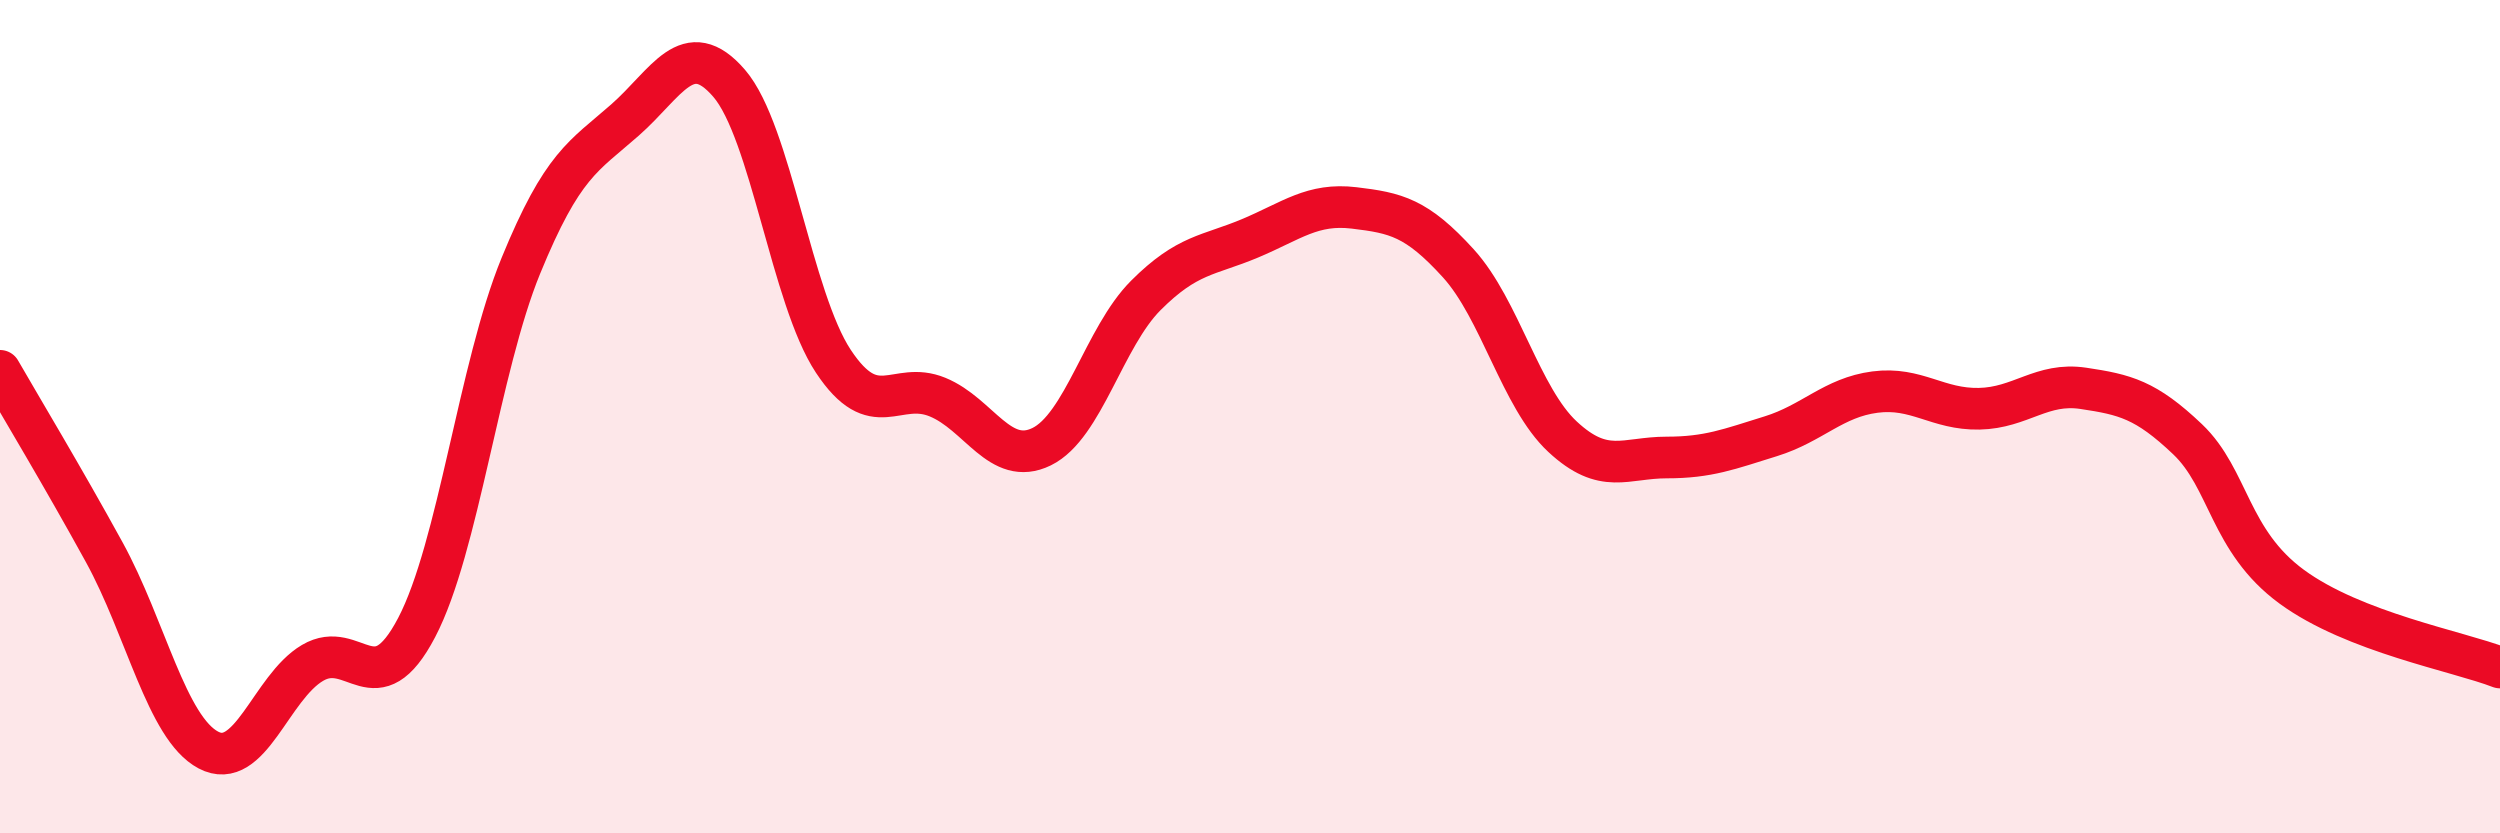
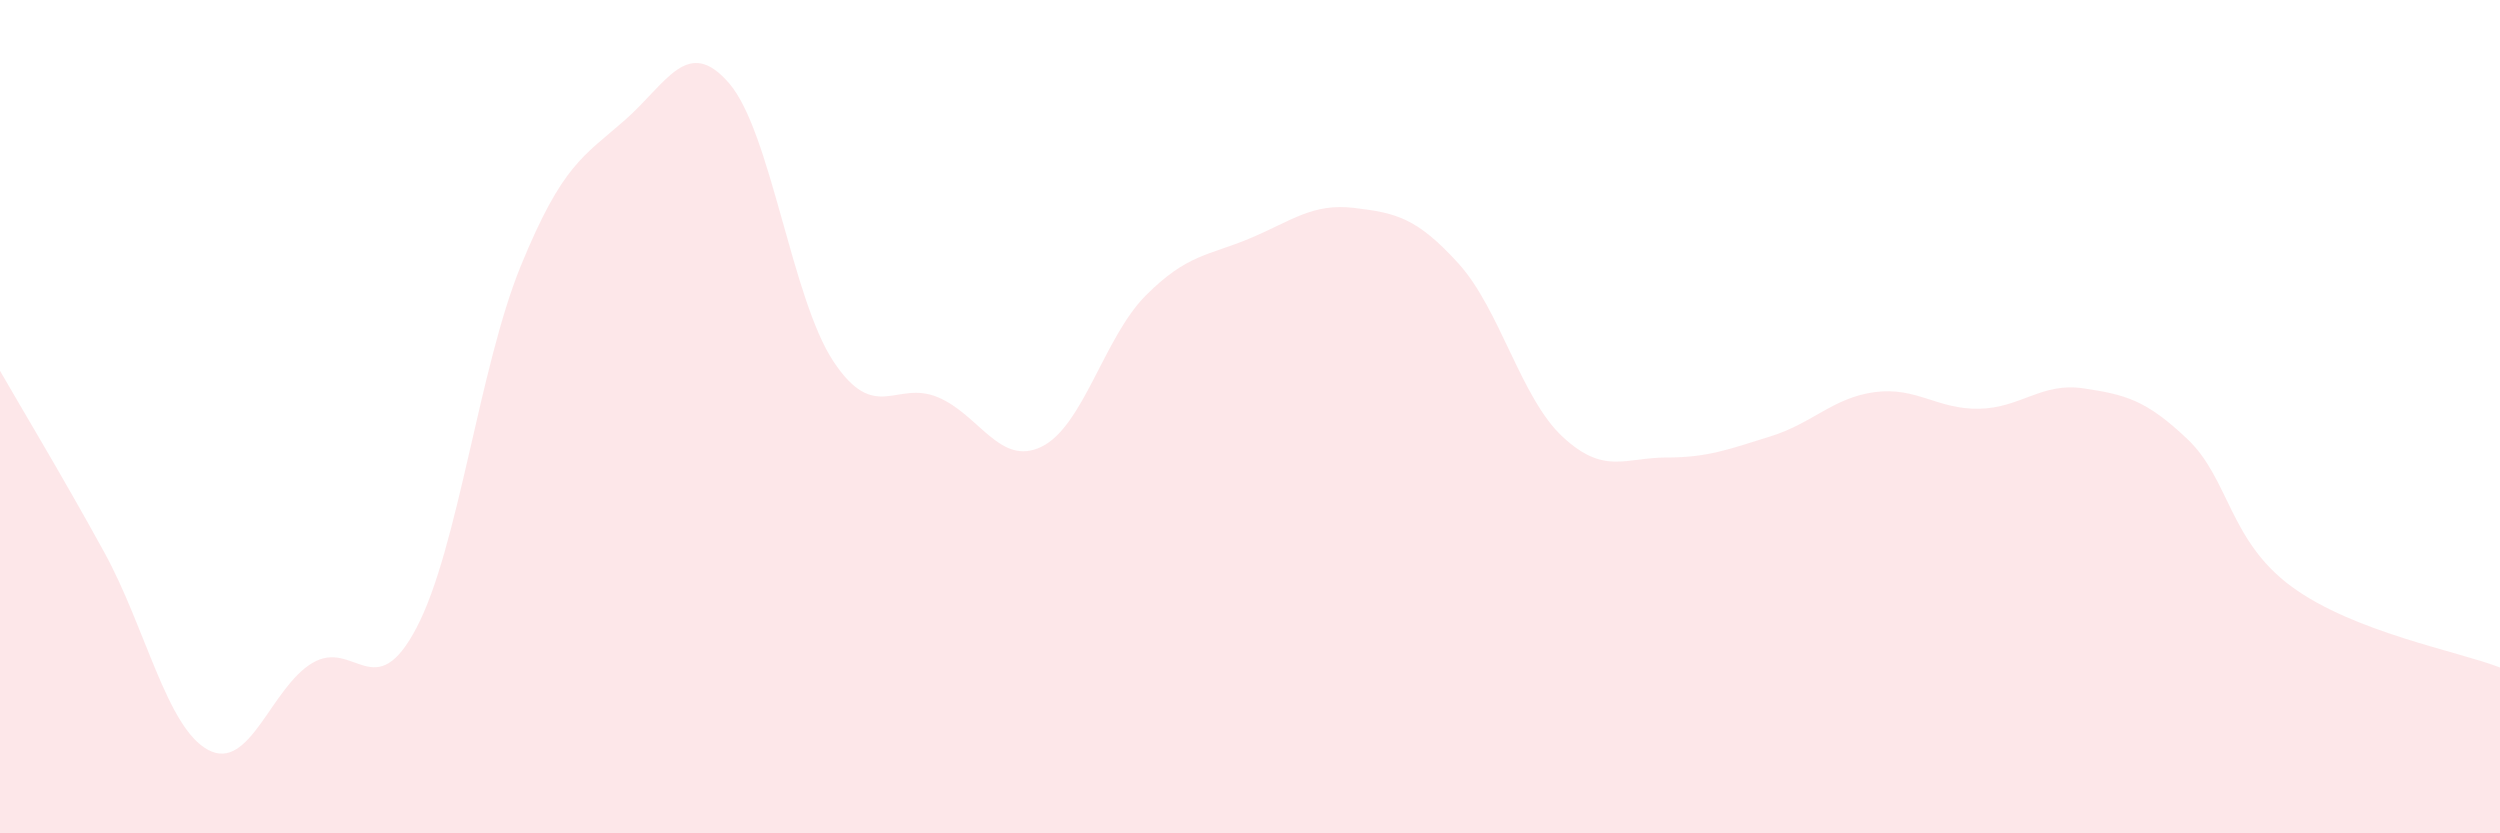
<svg xmlns="http://www.w3.org/2000/svg" width="60" height="20" viewBox="0 0 60 20">
  <path d="M 0,8.9 C 0.5,9.77 1.5,11.43 2.5,13.25 C 3.5,15.07 4,17.47 5,18 C 6,18.53 6.5,16.5 7.5,15.91 C 8.5,15.32 9,16.97 10,15.06 C 11,13.15 11.5,8.82 12.5,6.38 C 13.5,3.94 14,3.76 15,2.88 C 16,2 16.5,0.84 17.5,2 C 18.5,3.16 19,7.16 20,8.67 C 21,10.18 21.5,9.12 22.5,9.53 C 23.5,9.94 24,11.21 25,10.72 C 26,10.23 26.5,8.09 27.5,7.09 C 28.5,6.09 29,6.14 30,5.72 C 31,5.3 31.5,4.87 32.5,4.99 C 33.5,5.11 34,5.22 35,6.32 C 36,7.42 36.5,9.55 37.5,10.48 C 38.5,11.41 39,10.98 40,10.98 C 41,10.98 41.5,10.78 42.5,10.47 C 43.5,10.16 44,9.54 45,9.41 C 46,9.28 46.5,9.83 47.5,9.81 C 48.5,9.79 49,9.17 50,9.32 C 51,9.47 51.5,9.59 52.5,10.54 C 53.5,11.49 53.5,12.98 55,14.08 C 56.5,15.18 59,15.63 60,16.02L60 20L0 20Z" fill="#EB0A25" opacity="0.1" stroke-linecap="round" stroke-linejoin="round" />
-   <path d="M 0,8.9 C 0.5,9.77 1.5,11.43 2.5,13.25 C 3.5,15.07 4,17.47 5,18 C 6,18.53 6.5,16.5 7.5,15.91 C 8.5,15.32 9,16.97 10,15.06 C 11,13.15 11.5,8.82 12.5,6.38 C 13.5,3.94 14,3.76 15,2.88 C 16,2 16.5,0.84 17.5,2 C 18.5,3.16 19,7.16 20,8.67 C 21,10.18 21.5,9.12 22.5,9.53 C 23.5,9.94 24,11.21 25,10.72 C 26,10.23 26.5,8.09 27.5,7.09 C 28.5,6.09 29,6.14 30,5.72 C 31,5.3 31.5,4.87 32.5,4.99 C 33.5,5.11 34,5.22 35,6.32 C 36,7.42 36.5,9.55 37.5,10.48 C 38.5,11.41 39,10.98 40,10.98 C 41,10.98 41.5,10.78 42.5,10.47 C 43.5,10.16 44,9.54 45,9.41 C 46,9.28 46.5,9.83 47.5,9.81 C 48.5,9.79 49,9.17 50,9.32 C 51,9.47 51.5,9.59 52.5,10.54 C 53.5,11.49 53.5,12.98 55,14.08 C 56.5,15.18 59,15.63 60,16.02" stroke="#EB0A25" stroke-width="1" fill="none" stroke-linecap="round" stroke-linejoin="round" />
</svg>